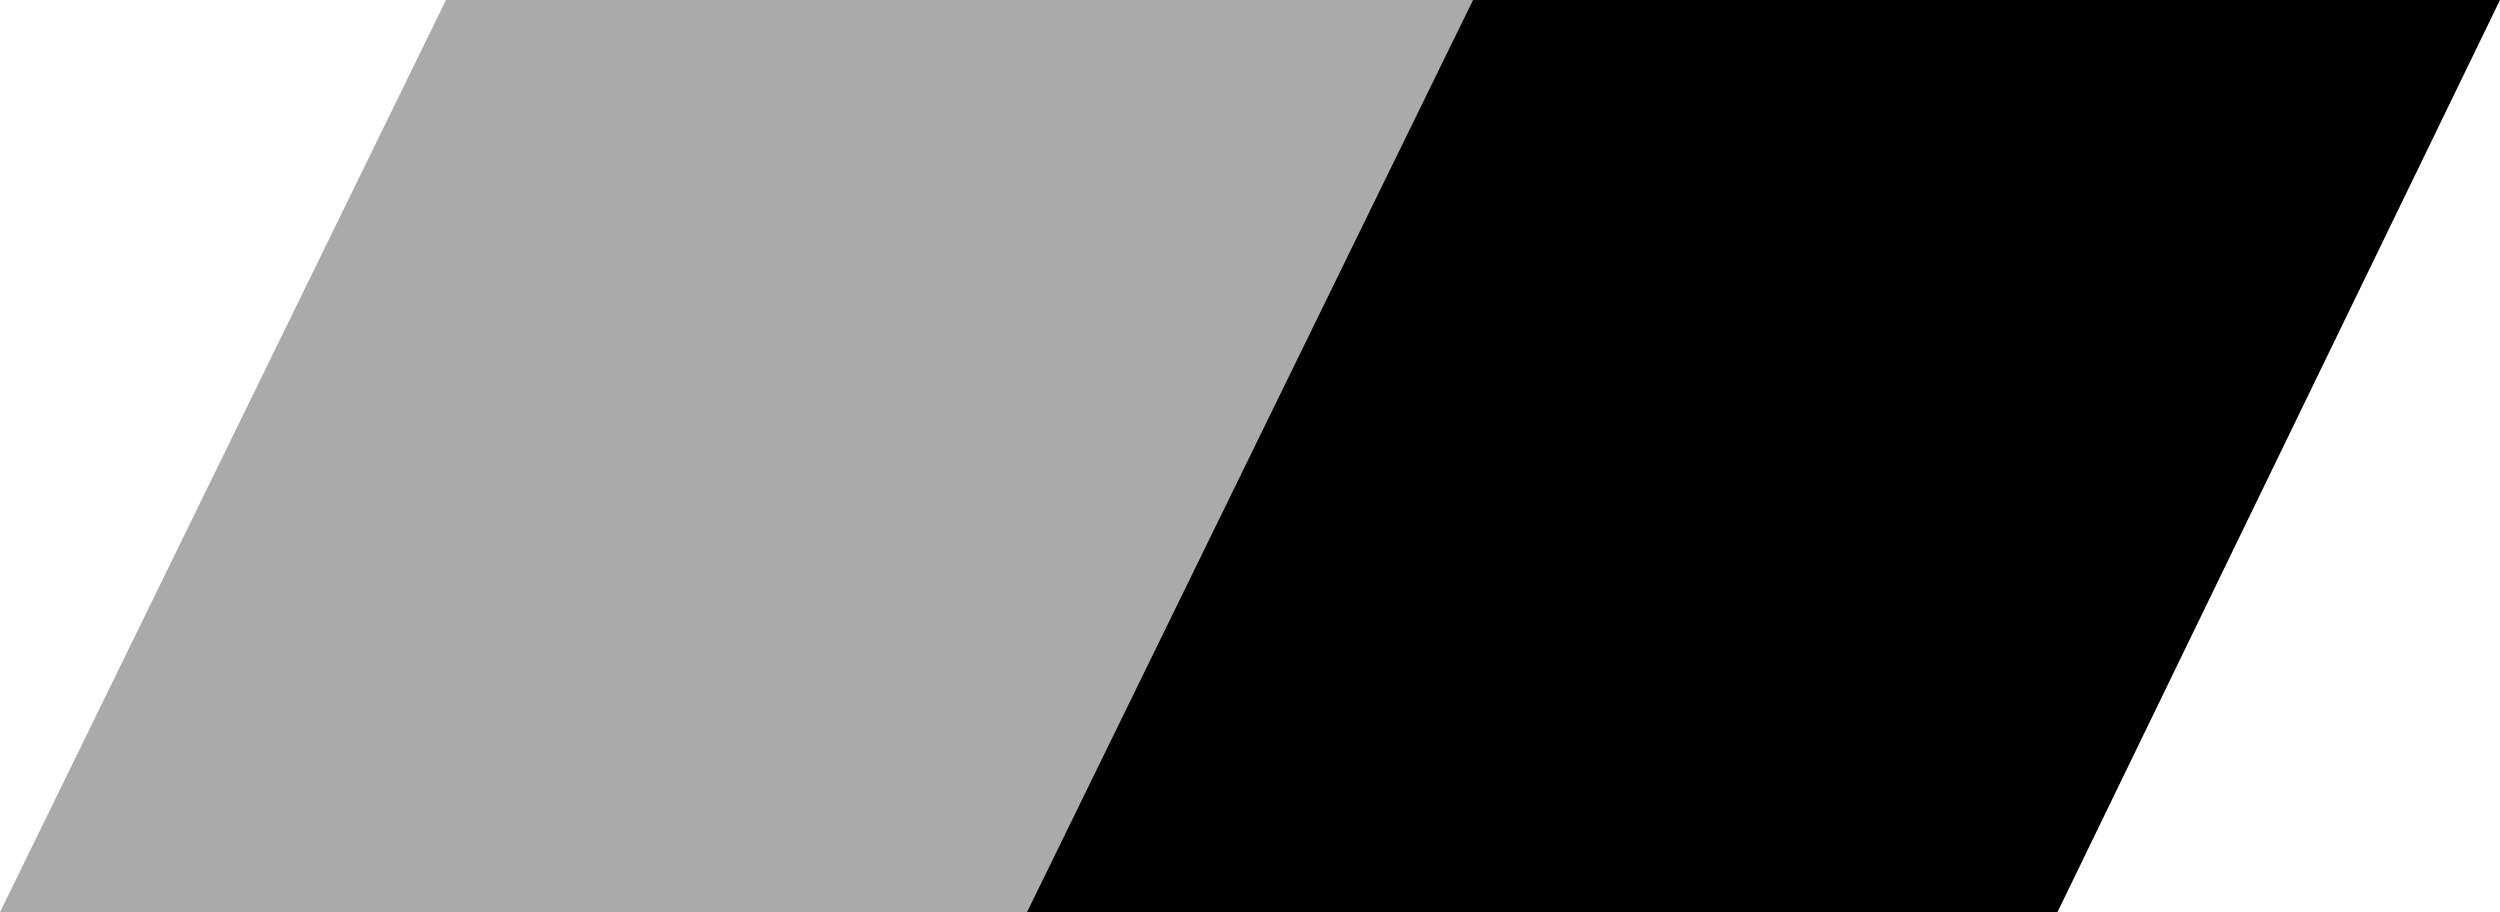
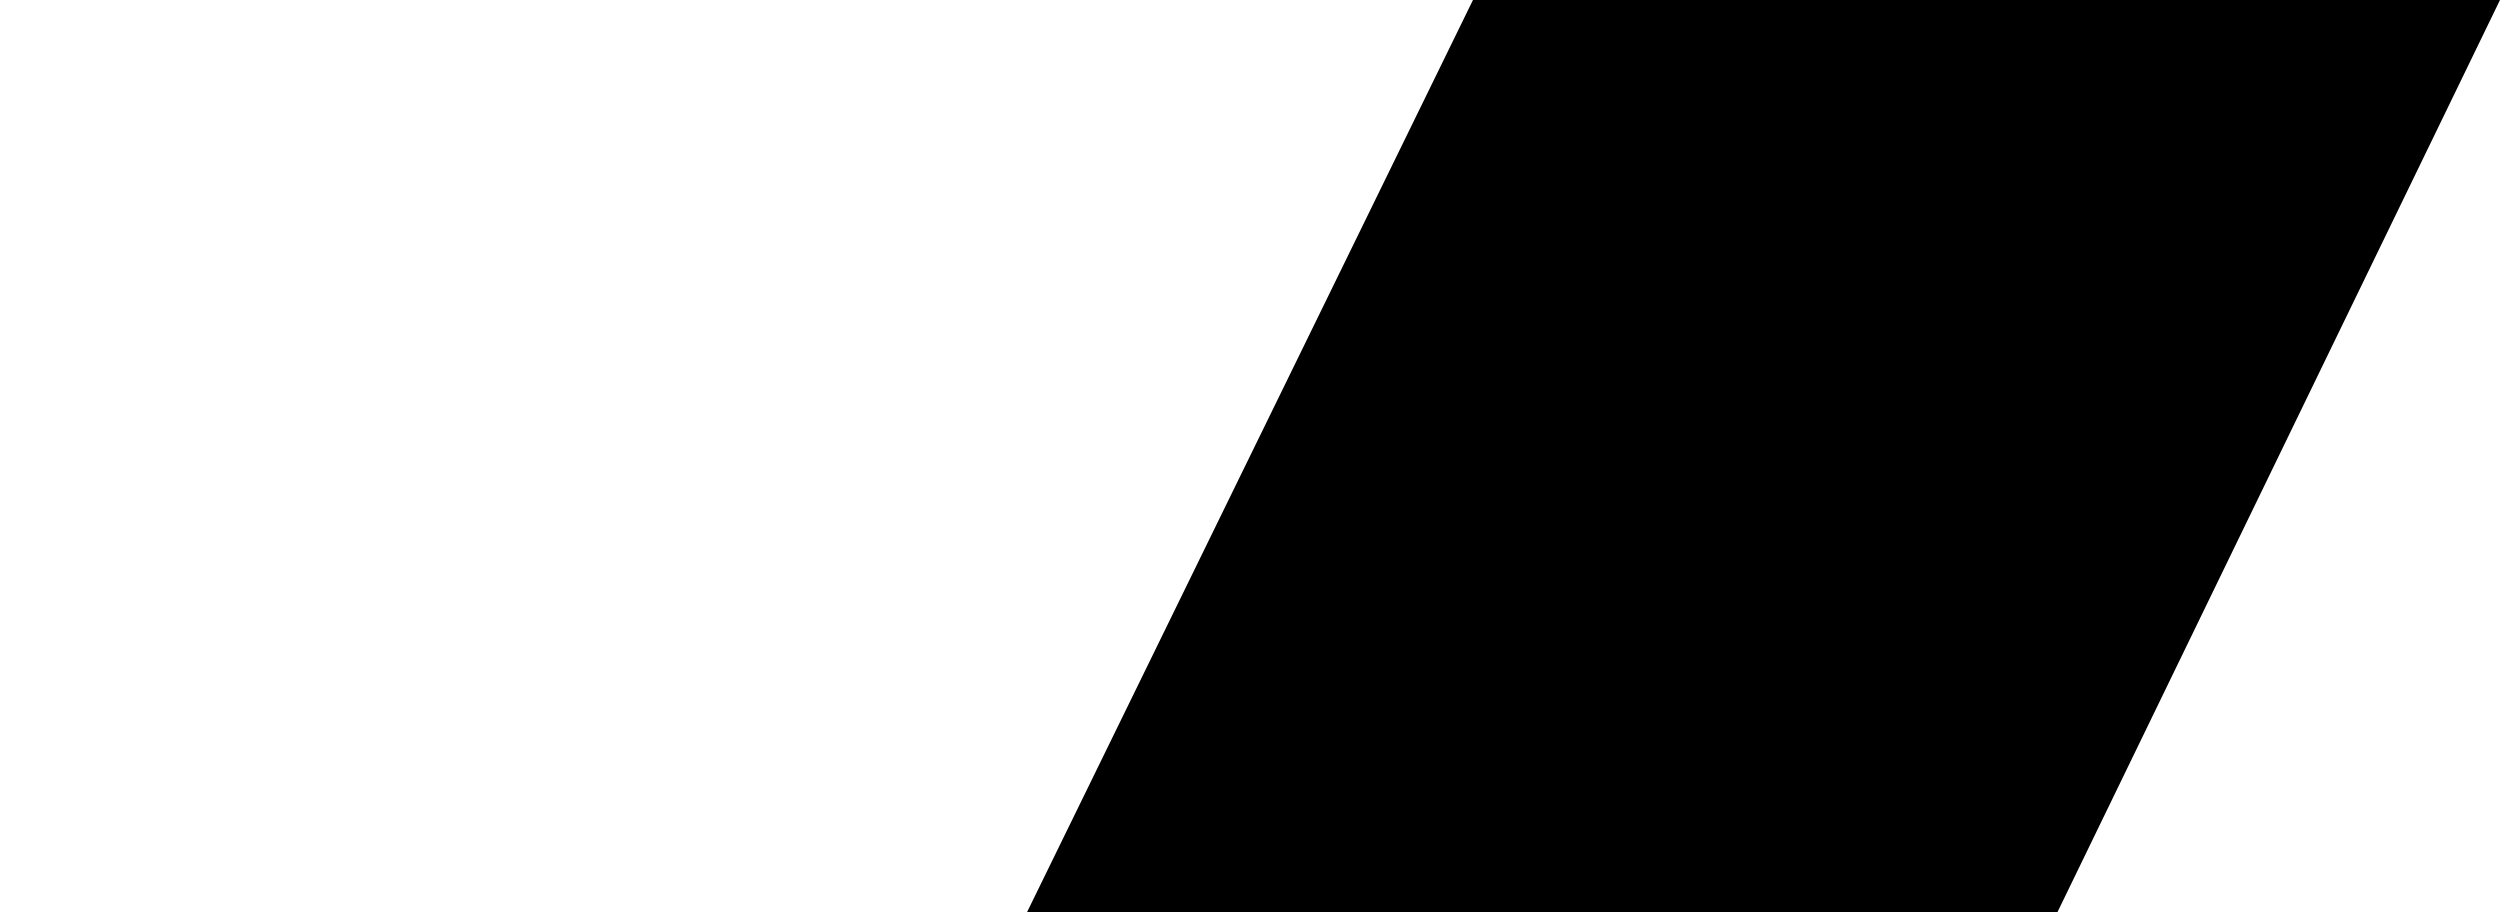
<svg xmlns="http://www.w3.org/2000/svg" version="1.1" id="Layer_1" x="0px" y="0px" viewBox="0 0 148 54" style="enable-background:new 0 0 148 54;" xml:space="preserve">
  <style type="text/css">
	.st0{fill:#AAAAAA;}
</style>
  <g>
-     <polygon class="st0" points="26.4,0 0,54 61,54 87.2,0  " />
    <polygon points="87.2,0 60.8,54 121.8,54 148,0  " />
  </g>
</svg>